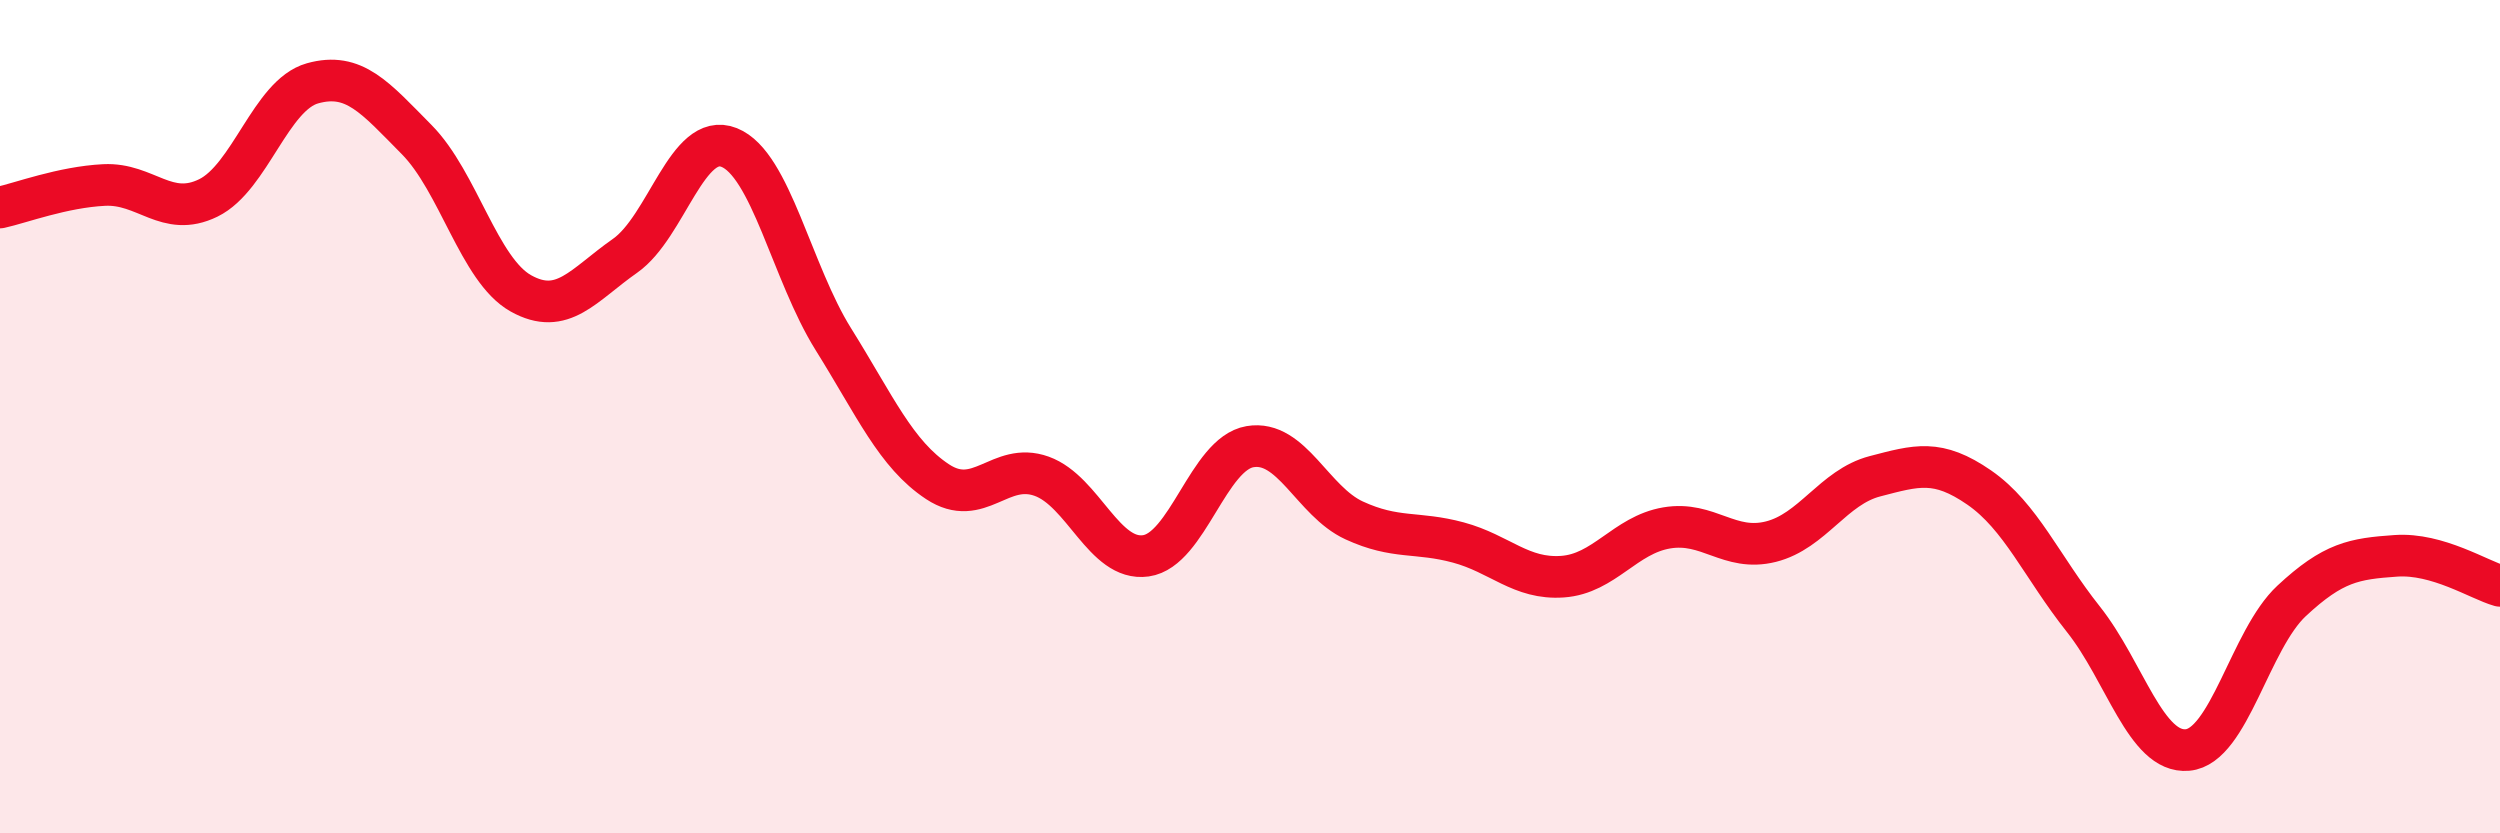
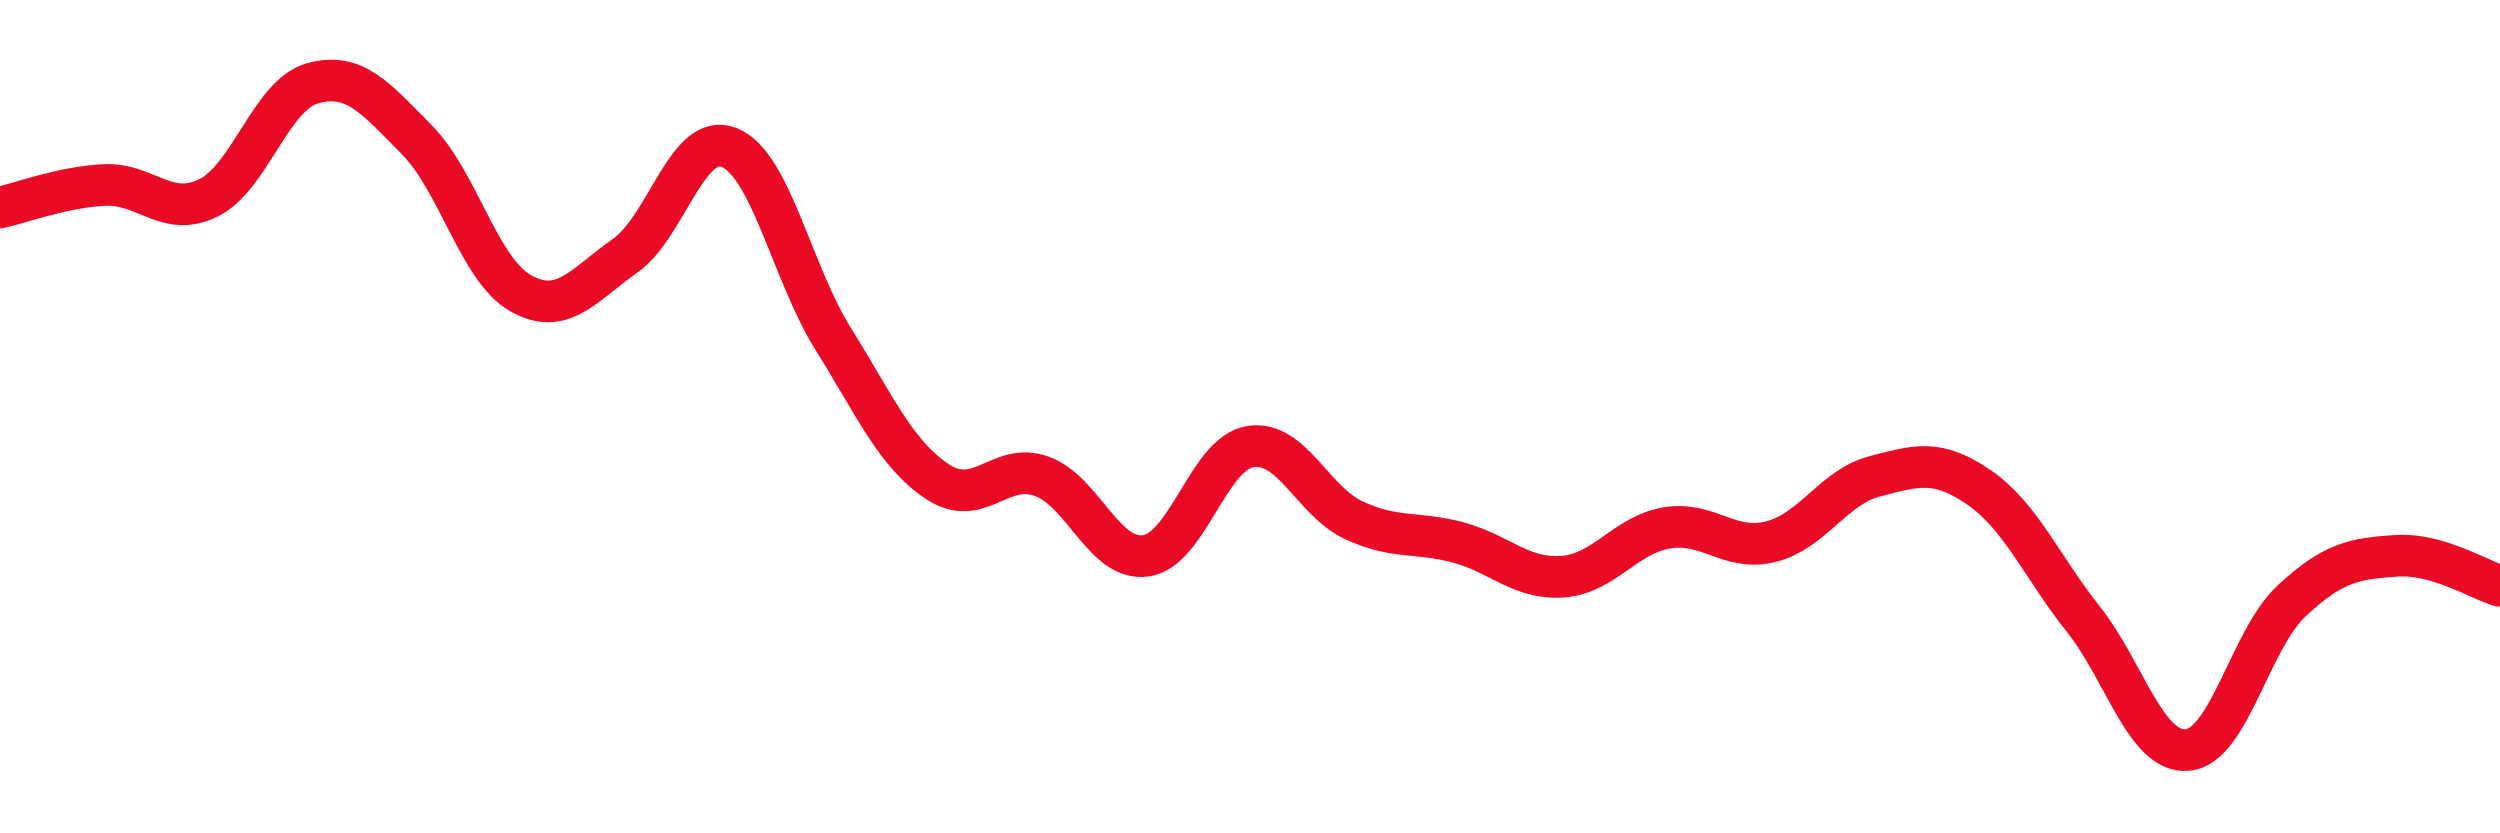
<svg xmlns="http://www.w3.org/2000/svg" width="60" height="20" viewBox="0 0 60 20">
-   <path d="M 0,4.98 C 0.5,4.87 1.5,4.49 2.5,4.44 C 3.5,4.39 4,5.24 5,4.75 C 6,4.26 6.5,2.28 7.5,2 C 8.5,1.72 9,2.34 10,3.35 C 11,4.36 11.5,6.48 12.5,7.04 C 13.5,7.6 14,6.84 15,6.14 C 16,5.44 16.5,3.14 17.5,3.54 C 18.5,3.94 19,6.54 20,8.14 C 21,9.74 21.5,10.9 22.5,11.56 C 23.5,12.22 24,11.07 25,11.43 C 26,11.79 26.5,13.48 27.5,13.34 C 28.5,13.2 29,10.89 30,10.72 C 31,10.55 31.5,12.03 32.5,12.49 C 33.5,12.95 34,12.75 35,13.02 C 36,13.29 36.5,13.91 37.5,13.84 C 38.5,13.77 39,12.84 40,12.67 C 41,12.5 41.5,13.25 42.5,13 C 43.5,12.75 44,11.69 45,11.43 C 46,11.17 46.5,11.01 47.5,11.7 C 48.5,12.39 49,13.6 50,14.86 C 51,16.12 51.5,18.09 52.5,18 C 53.5,17.91 54,15.35 55,14.42 C 56,13.49 56.5,13.41 57.5,13.34 C 58.5,13.27 59.5,13.92 60,14.06L60 20L0 20Z" fill="#EB0A25" opacity="0.1" stroke-linecap="round" stroke-linejoin="round" />
  <path d="M 0,4.98 C 0.5,4.87 1.5,4.49 2.5,4.44 C 3.5,4.39 4,5.24 5,4.75 C 6,4.26 6.5,2.28 7.5,2 C 8.5,1.72 9,2.34 10,3.35 C 11,4.36 11.5,6.48 12.5,7.04 C 13.5,7.6 14,6.84 15,6.14 C 16,5.44 16.5,3.14 17.5,3.54 C 18.5,3.94 19,6.54 20,8.14 C 21,9.74 21.5,10.9 22.5,11.56 C 23.5,12.22 24,11.07 25,11.43 C 26,11.79 26.5,13.48 27.5,13.34 C 28.5,13.2 29,10.89 30,10.72 C 31,10.55 31.5,12.03 32.5,12.49 C 33.5,12.95 34,12.75 35,13.02 C 36,13.29 36.5,13.91 37.5,13.84 C 38.5,13.77 39,12.84 40,12.67 C 41,12.5 41.5,13.25 42.5,13 C 43.5,12.75 44,11.69 45,11.43 C 46,11.17 46.5,11.01 47.5,11.7 C 48.5,12.39 49,13.6 50,14.86 C 51,16.12 51.5,18.09 52.5,18 C 53.5,17.91 54,15.35 55,14.42 C 56,13.49 56.5,13.41 57.5,13.34 C 58.5,13.27 59.5,13.92 60,14.06" stroke="#EB0A25" stroke-width="1" fill="none" stroke-linecap="round" stroke-linejoin="round" />
</svg>